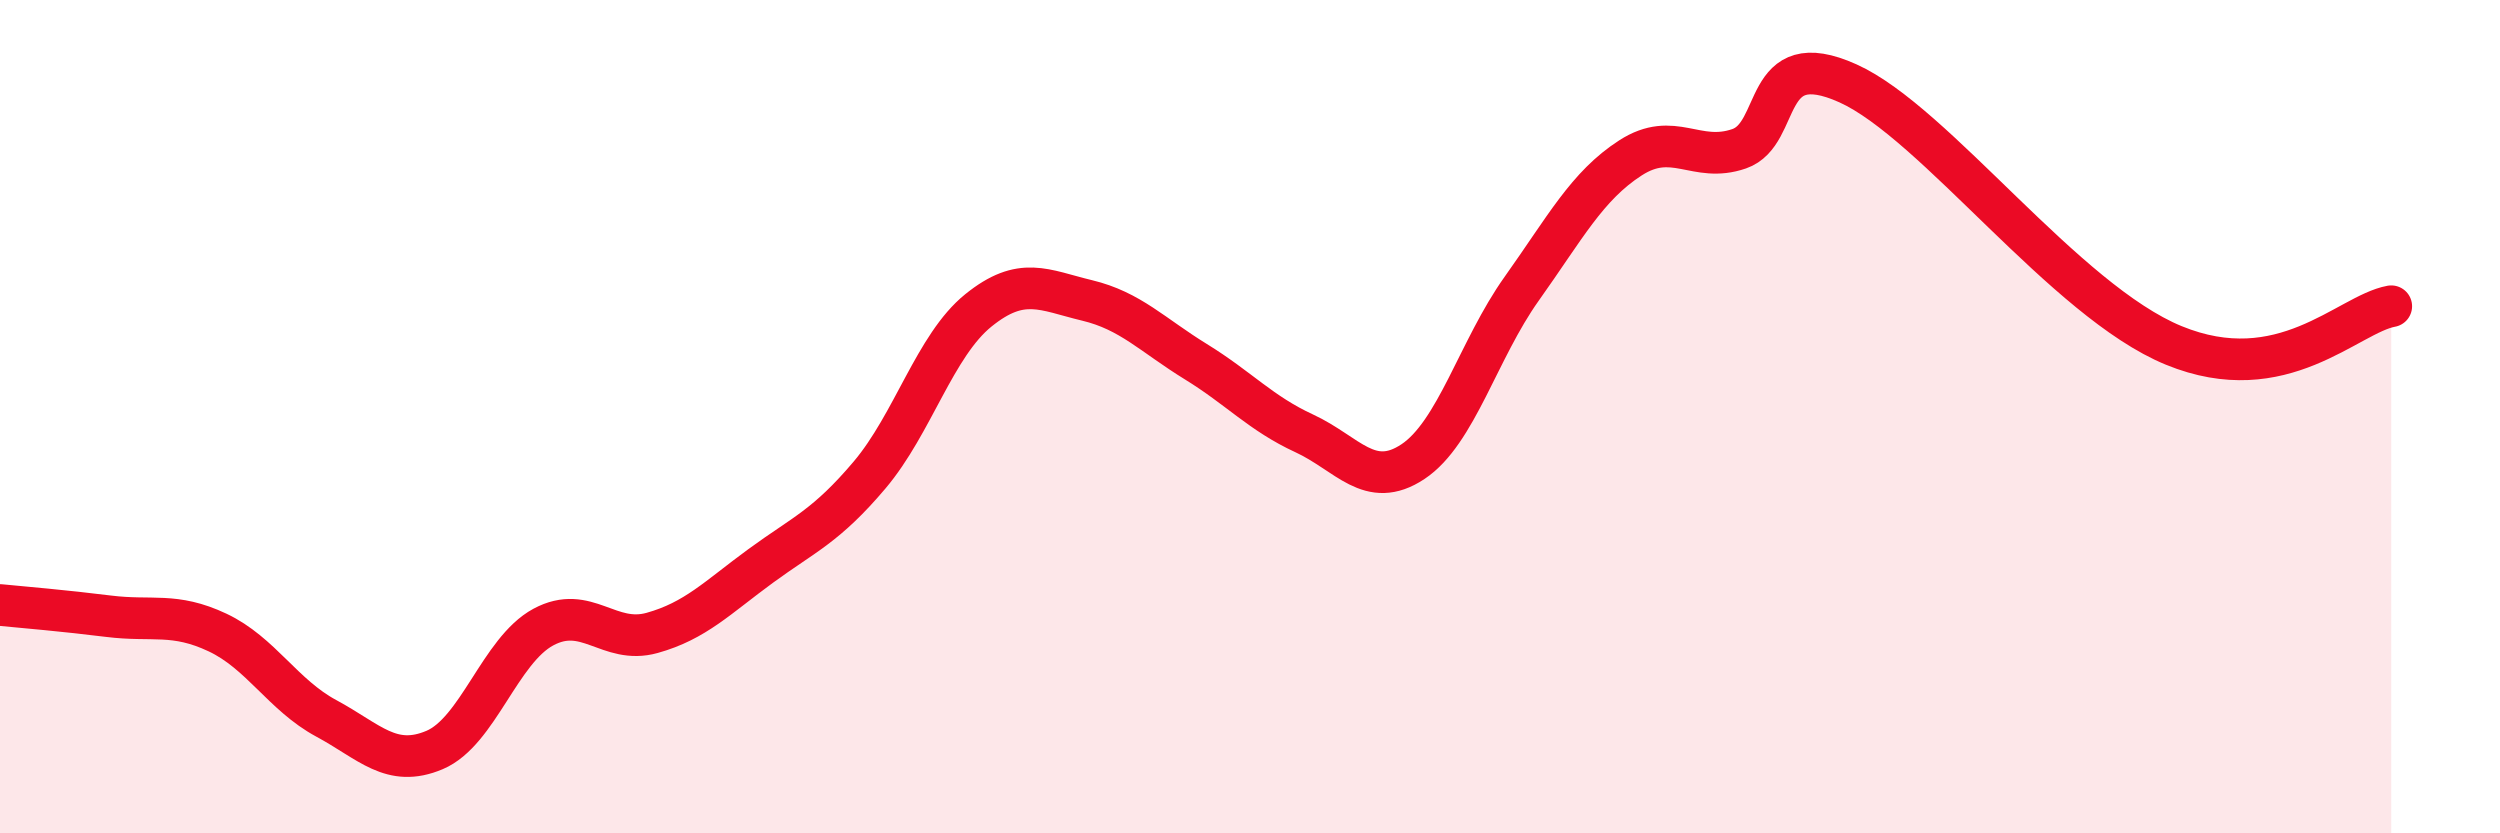
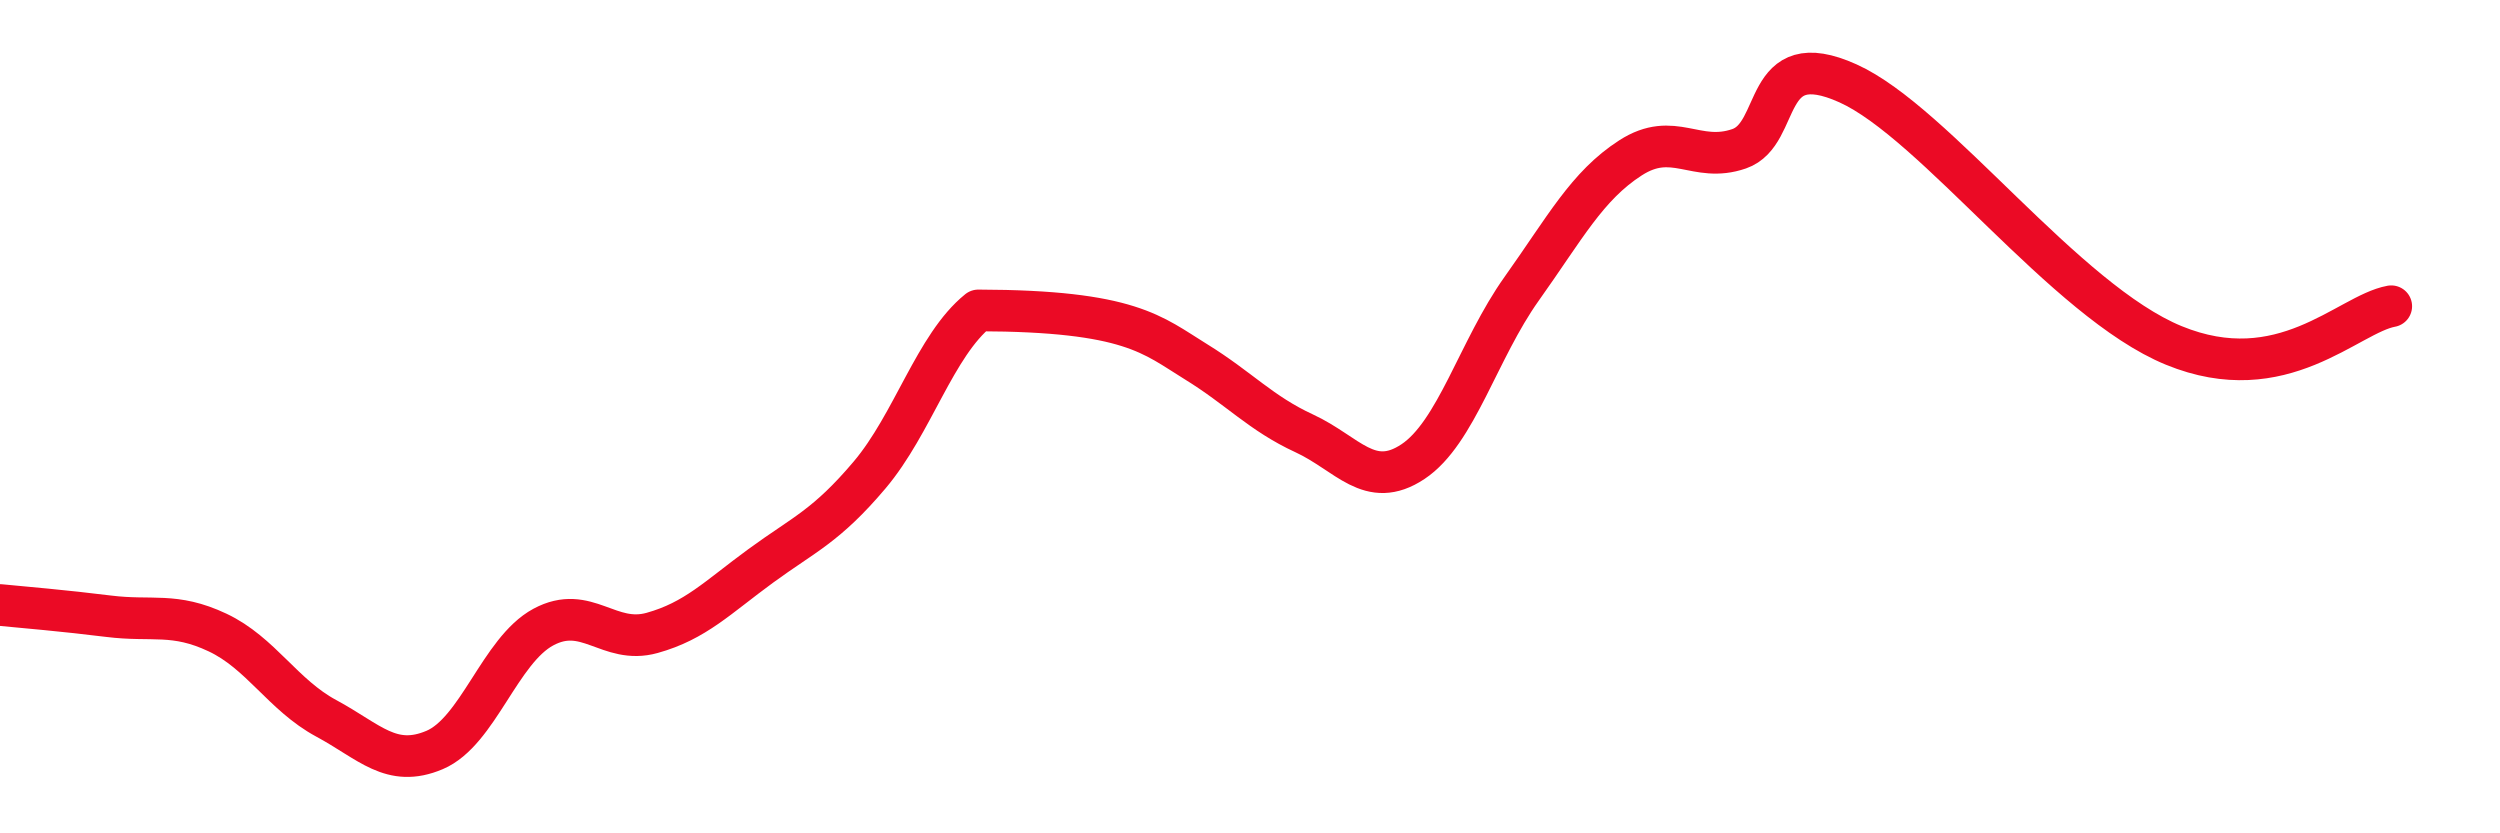
<svg xmlns="http://www.w3.org/2000/svg" width="60" height="20" viewBox="0 0 60 20">
-   <path d="M 0,14.52 C 0.52,14.57 1.57,14.66 2.61,14.79 C 3.65,14.92 4.18,14.69 5.22,15.18 C 6.26,15.67 6.79,16.68 7.83,17.24 C 8.87,17.8 9.39,18.44 10.43,18 C 11.47,17.56 12,15.61 13.04,15.05 C 14.08,14.49 14.61,15.48 15.65,15.19 C 16.69,14.9 17.22,14.34 18.26,13.58 C 19.3,12.82 19.83,12.63 20.87,11.4 C 21.91,10.17 22.44,8.29 23.48,7.45 C 24.52,6.61 25.05,6.96 26.09,7.21 C 27.13,7.46 27.66,8.04 28.7,8.68 C 29.74,9.32 30.26,9.92 31.3,10.4 C 32.34,10.88 32.87,11.77 33.91,11.08 C 34.95,10.39 35.48,8.39 36.52,6.93 C 37.56,5.47 38.09,4.46 39.13,3.79 C 40.17,3.12 40.7,3.93 41.74,3.57 C 42.78,3.21 42.26,1.06 44.35,2 C 46.44,2.94 49.56,7.22 52.17,8.29 C 54.78,9.36 56.35,7.54 57.39,7.35L57.39 20L0 20Z" fill="#EB0A25" opacity="0.1" stroke-linecap="round" stroke-linejoin="round" />
-   <path d="M 0,14.52 C 0.52,14.57 1.57,14.66 2.61,14.79 C 3.65,14.92 4.18,14.69 5.22,15.18 C 6.26,15.67 6.79,16.68 7.83,17.24 C 8.87,17.8 9.39,18.44 10.43,18 C 11.47,17.56 12,15.61 13.04,15.05 C 14.08,14.49 14.61,15.48 15.65,15.19 C 16.69,14.9 17.22,14.34 18.26,13.58 C 19.3,12.82 19.83,12.63 20.87,11.4 C 21.91,10.17 22.44,8.29 23.48,7.45 C 24.52,6.61 25.05,6.96 26.09,7.21 C 27.13,7.46 27.66,8.04 28.7,8.68 C 29.74,9.32 30.26,9.92 31.3,10.4 C 32.34,10.88 32.87,11.77 33.91,11.08 C 34.95,10.39 35.48,8.39 36.52,6.93 C 37.56,5.47 38.09,4.46 39.13,3.79 C 40.17,3.12 40.7,3.93 41.74,3.57 C 42.78,3.21 42.26,1.06 44.35,2 C 46.44,2.94 49.56,7.22 52.17,8.29 C 54.78,9.36 56.35,7.54 57.39,7.35" stroke="#EB0A25" stroke-width="1" fill="none" stroke-linecap="round" stroke-linejoin="round" />
+   <path d="M 0,14.52 C 0.52,14.57 1.57,14.66 2.61,14.79 C 3.65,14.92 4.18,14.69 5.22,15.18 C 6.26,15.67 6.79,16.68 7.83,17.24 C 8.87,17.8 9.39,18.44 10.43,18 C 11.47,17.56 12,15.61 13.04,15.05 C 14.08,14.49 14.61,15.48 15.65,15.19 C 16.69,14.9 17.22,14.34 18.26,13.58 C 19.3,12.82 19.83,12.63 20.87,11.4 C 21.91,10.17 22.44,8.29 23.48,7.45 C 27.13,7.46 27.66,8.04 28.7,8.68 C 29.74,9.32 30.26,9.92 31.3,10.4 C 32.34,10.88 32.87,11.77 33.91,11.08 C 34.95,10.39 35.48,8.39 36.52,6.93 C 37.56,5.47 38.09,4.46 39.13,3.79 C 40.17,3.12 40.7,3.93 41.74,3.57 C 42.78,3.21 42.26,1.06 44.35,2 C 46.44,2.94 49.56,7.22 52.17,8.29 C 54.78,9.36 56.35,7.54 57.39,7.35" stroke="#EB0A25" stroke-width="1" fill="none" stroke-linecap="round" stroke-linejoin="round" />
</svg>